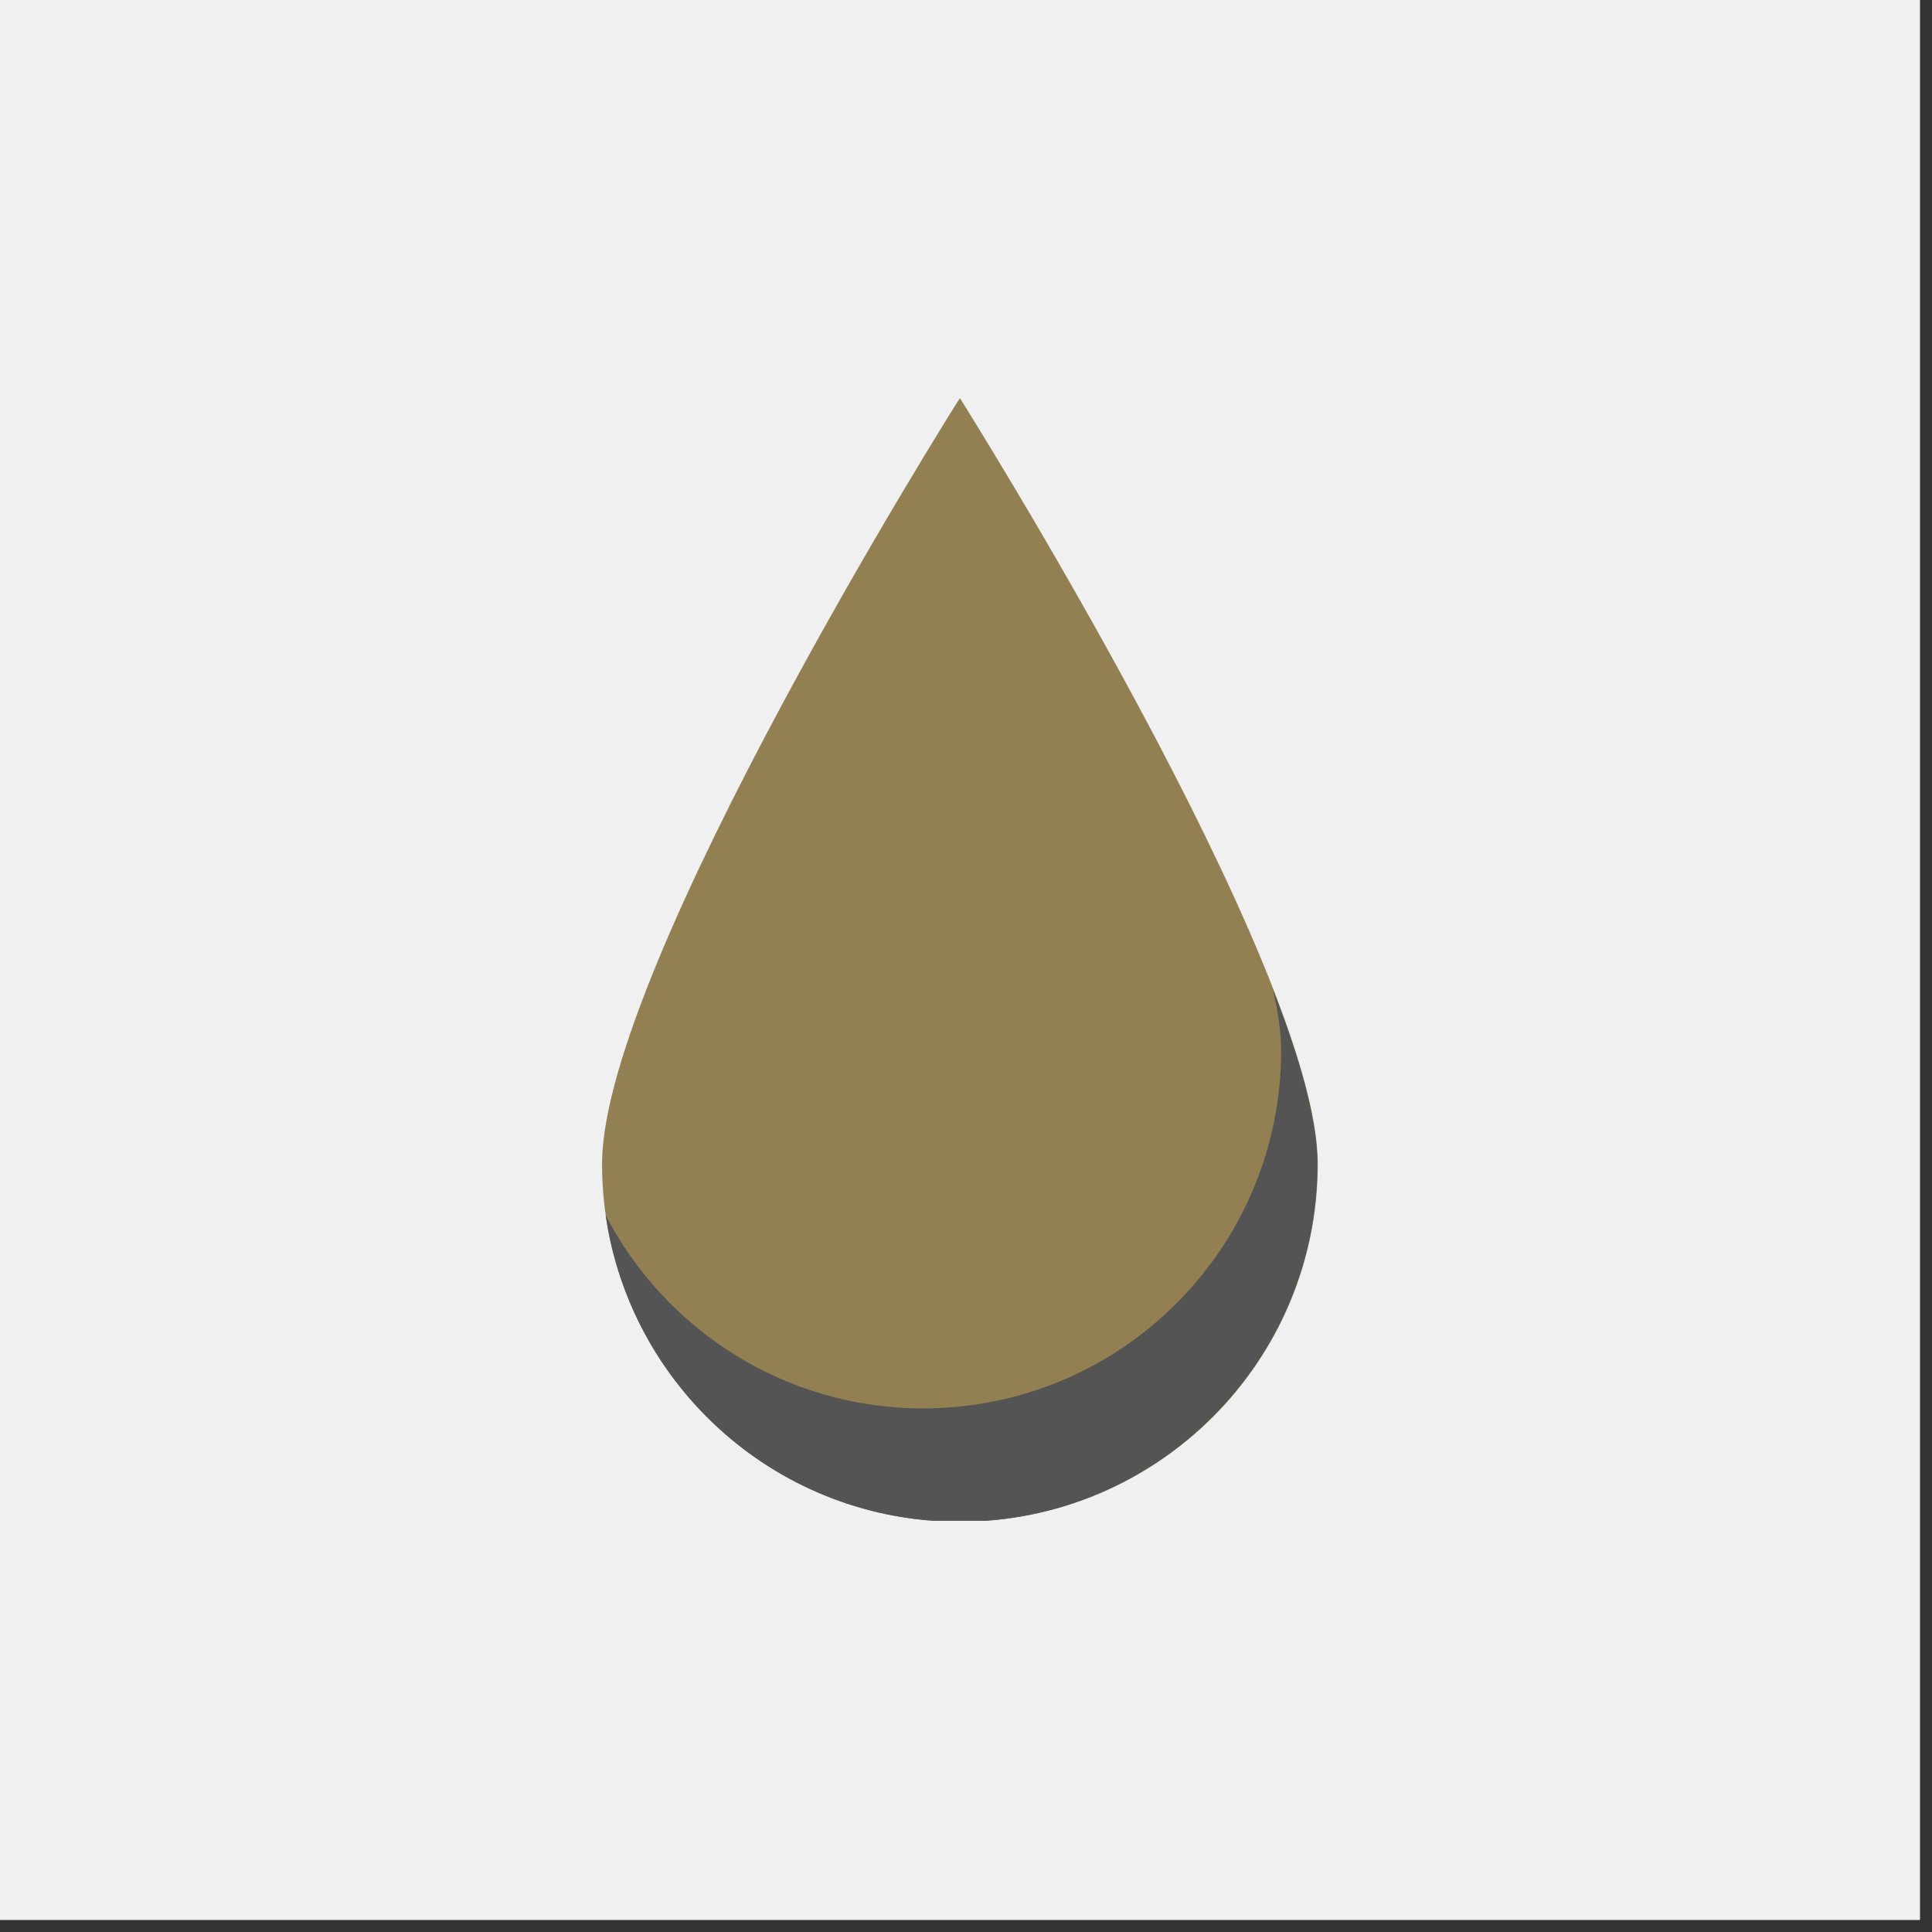
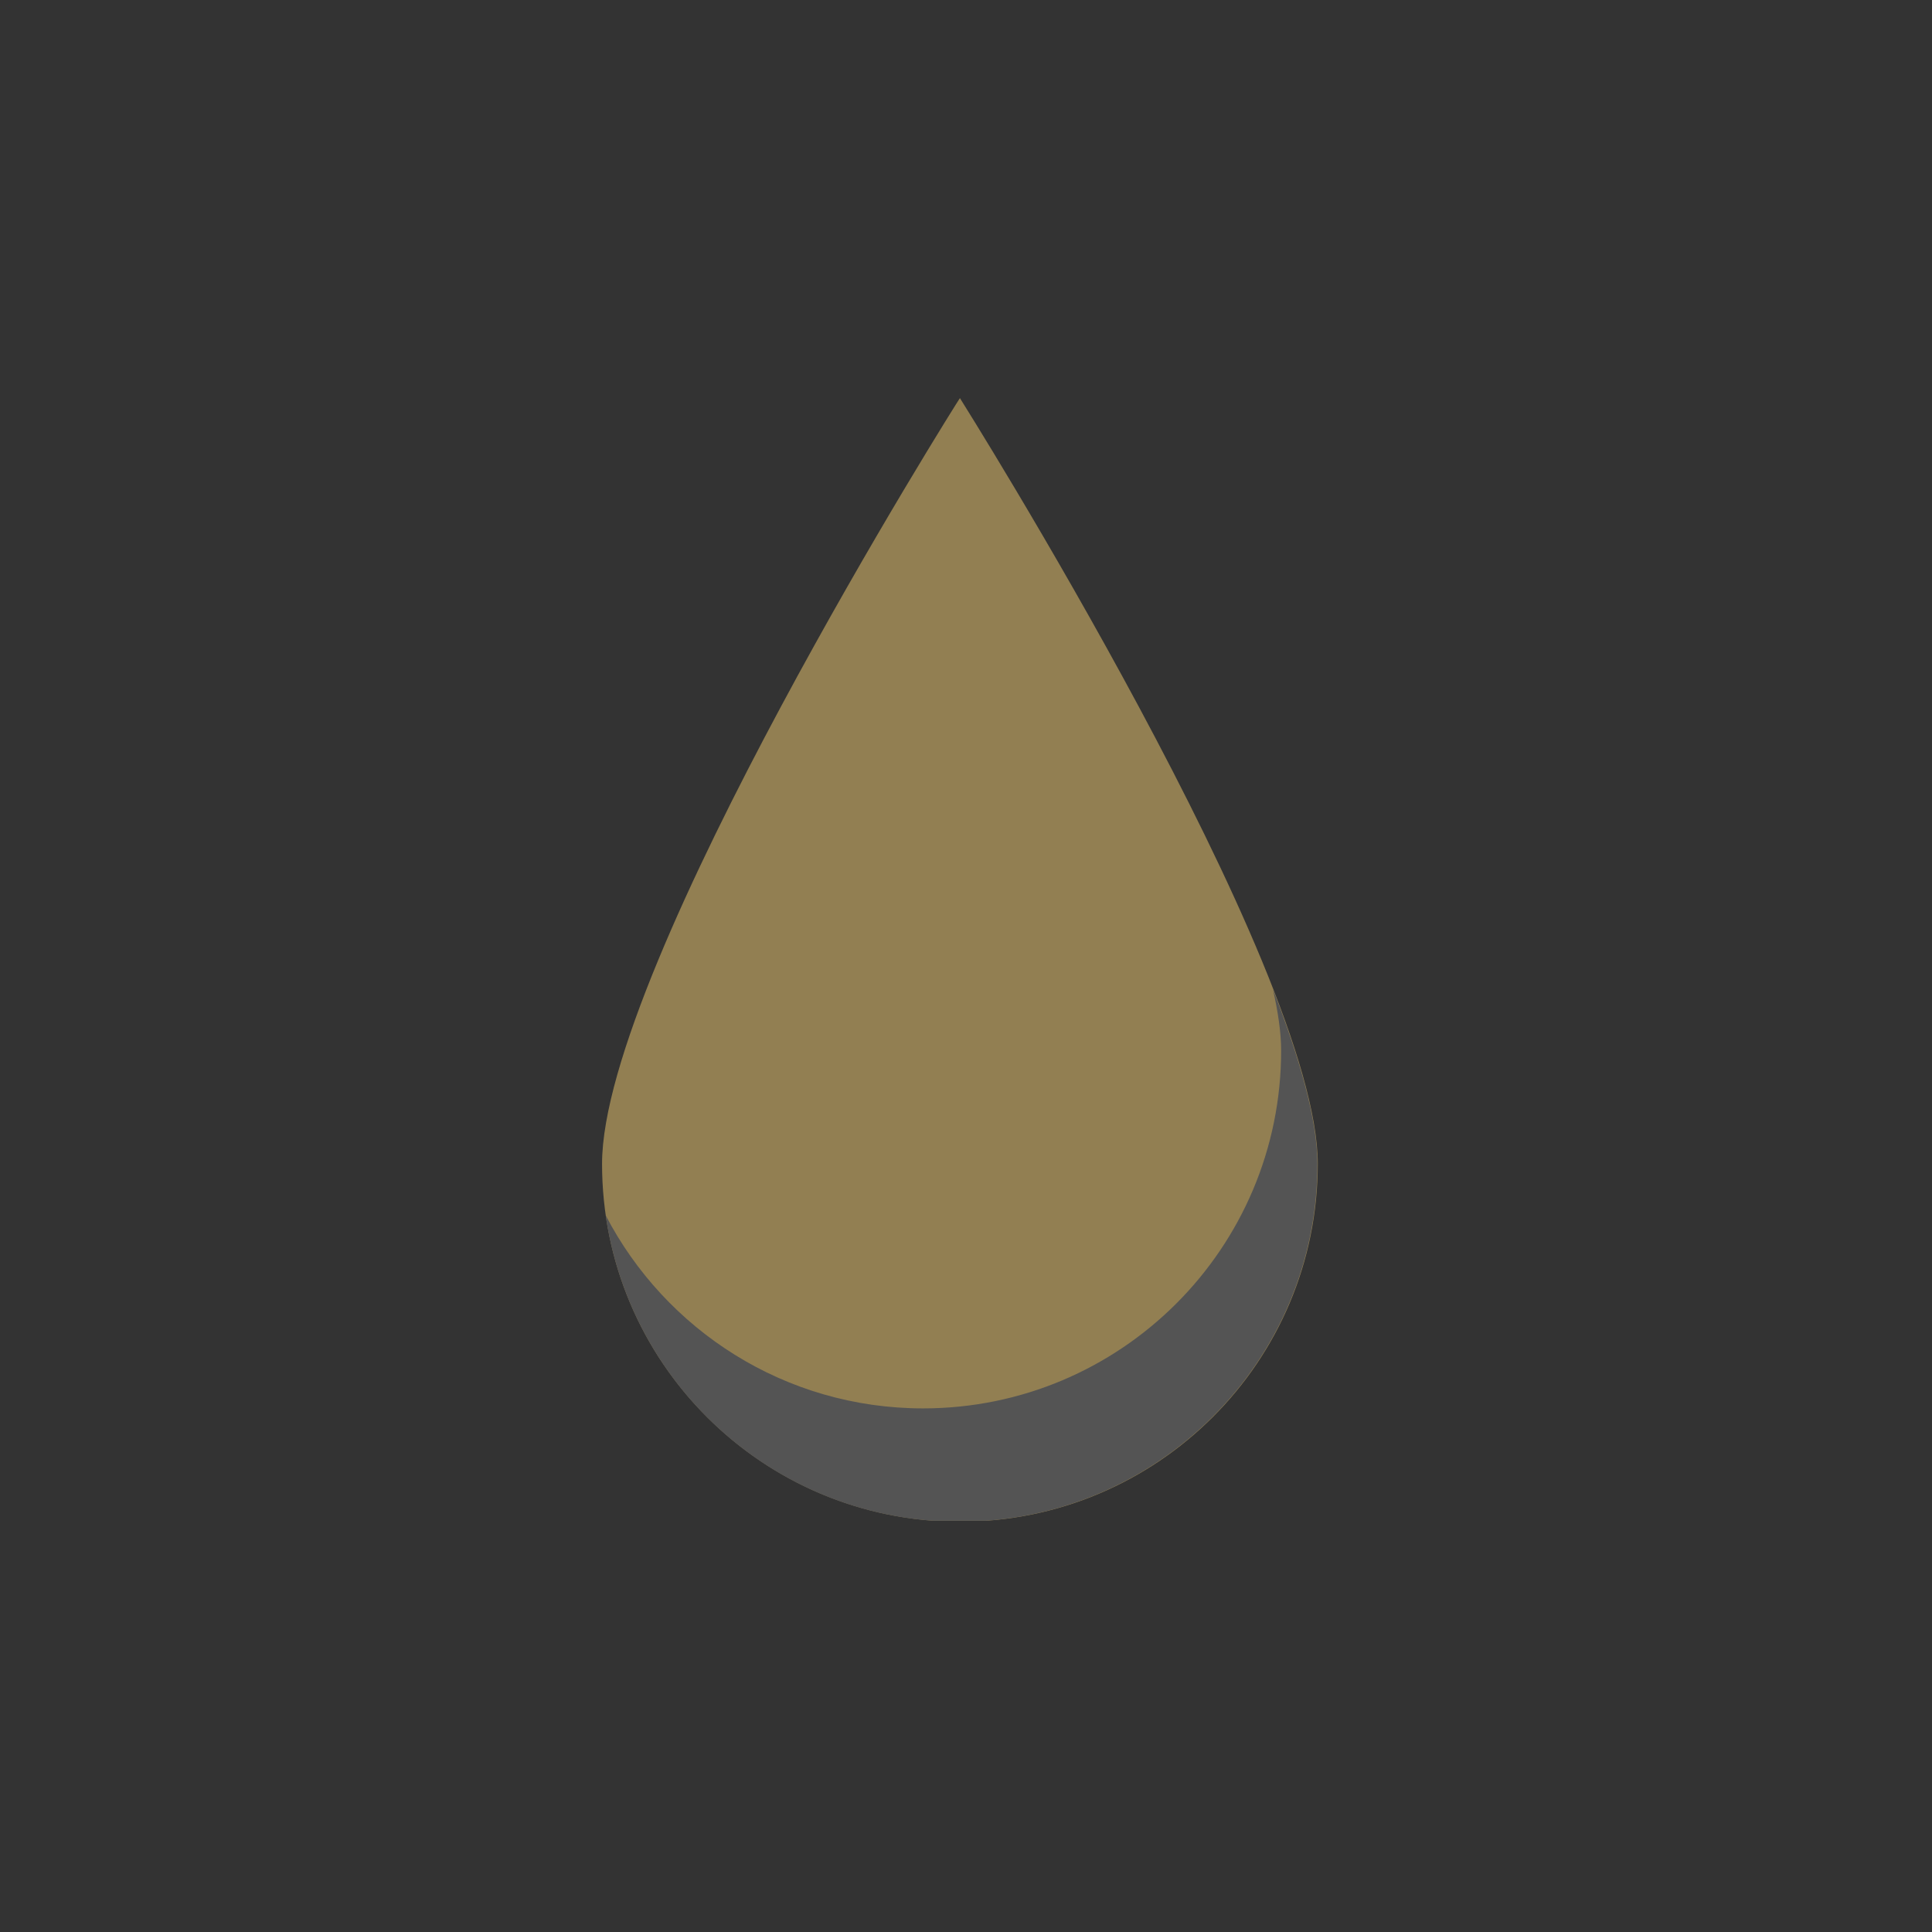
<svg xmlns="http://www.w3.org/2000/svg" width="53" zoomAndPan="magnify" viewBox="0 0 39.75 39.75" height="53" preserveAspectRatio="xMidYMid meet" version="1.0">
  <rect x="0" y="0" width="39.75" height="39.75" fill="#333333" stroke="none" />
  <defs>
    <clipPath id="df64953d9d">
-       <path d="M 0 0 L 39.5 0 L 39.5 39.5 L 0 39.5 Z M 0 0 " clip-rule="nonzero" />
-     </clipPath>
+       </clipPath>
    <clipPath id="97db4fe00a">
      <path d="M 12.375 8.184 L 27.281 8.184 L 27.281 31.289 L 12.375 31.289 Z M 12.375 8.184 " clip-rule="nonzero" />
    </clipPath>
    <clipPath id="6eaf58d95b">
      <path d="M 12.375 20 L 27.281 20 L 27.281 31.289 L 12.375 31.289 Z M 12.375 20 " clip-rule="nonzero" />
    </clipPath>
  </defs>
  <g clip-path="url(#df64953d9d)">
    <path fill="#ffffff" d="M 0 0 L 39.5 0 L 39.5 39.5 L 0 39.5 Z M 0 0 " fill-opacity="1" fill-rule="nonzero" />
    <path fill="#f0f0f1" d="M 0 0 L 39.5 0 L 39.5 39.5 L 0 39.5 Z M 0 0 " fill-opacity="1" fill-rule="nonzero" />
  </g>
  <g clip-path="url(#97db4fe00a)">
    <path fill="#927f52" d="M 27.113 23.945 C 27.113 28.012 23.816 31.309 19.75 31.309 C 15.684 31.309 12.387 28.012 12.387 23.945 C 12.387 19.879 19.746 8.18 19.75 8.191 C 19.766 8.219 27.113 19.879 27.113 23.945 " fill-opacity="1" fill-rule="nonzero" />
  </g>
  <g clip-path="url(#6eaf58d95b)">
    <path fill="#545454" d="M 26.191 20.359 C 26.297 20.828 26.359 21.254 26.359 21.613 C 26.359 25.68 23.062 28.977 18.992 28.977 C 16.148 28.977 13.688 27.363 12.461 25.004 C 12.977 28.566 16.031 31.309 19.738 31.309 C 23.805 31.309 27.105 28.012 27.105 23.945 C 27.105 23.051 26.746 21.785 26.191 20.359 " fill-opacity="1" fill-rule="nonzero" />
  </g>
</svg>